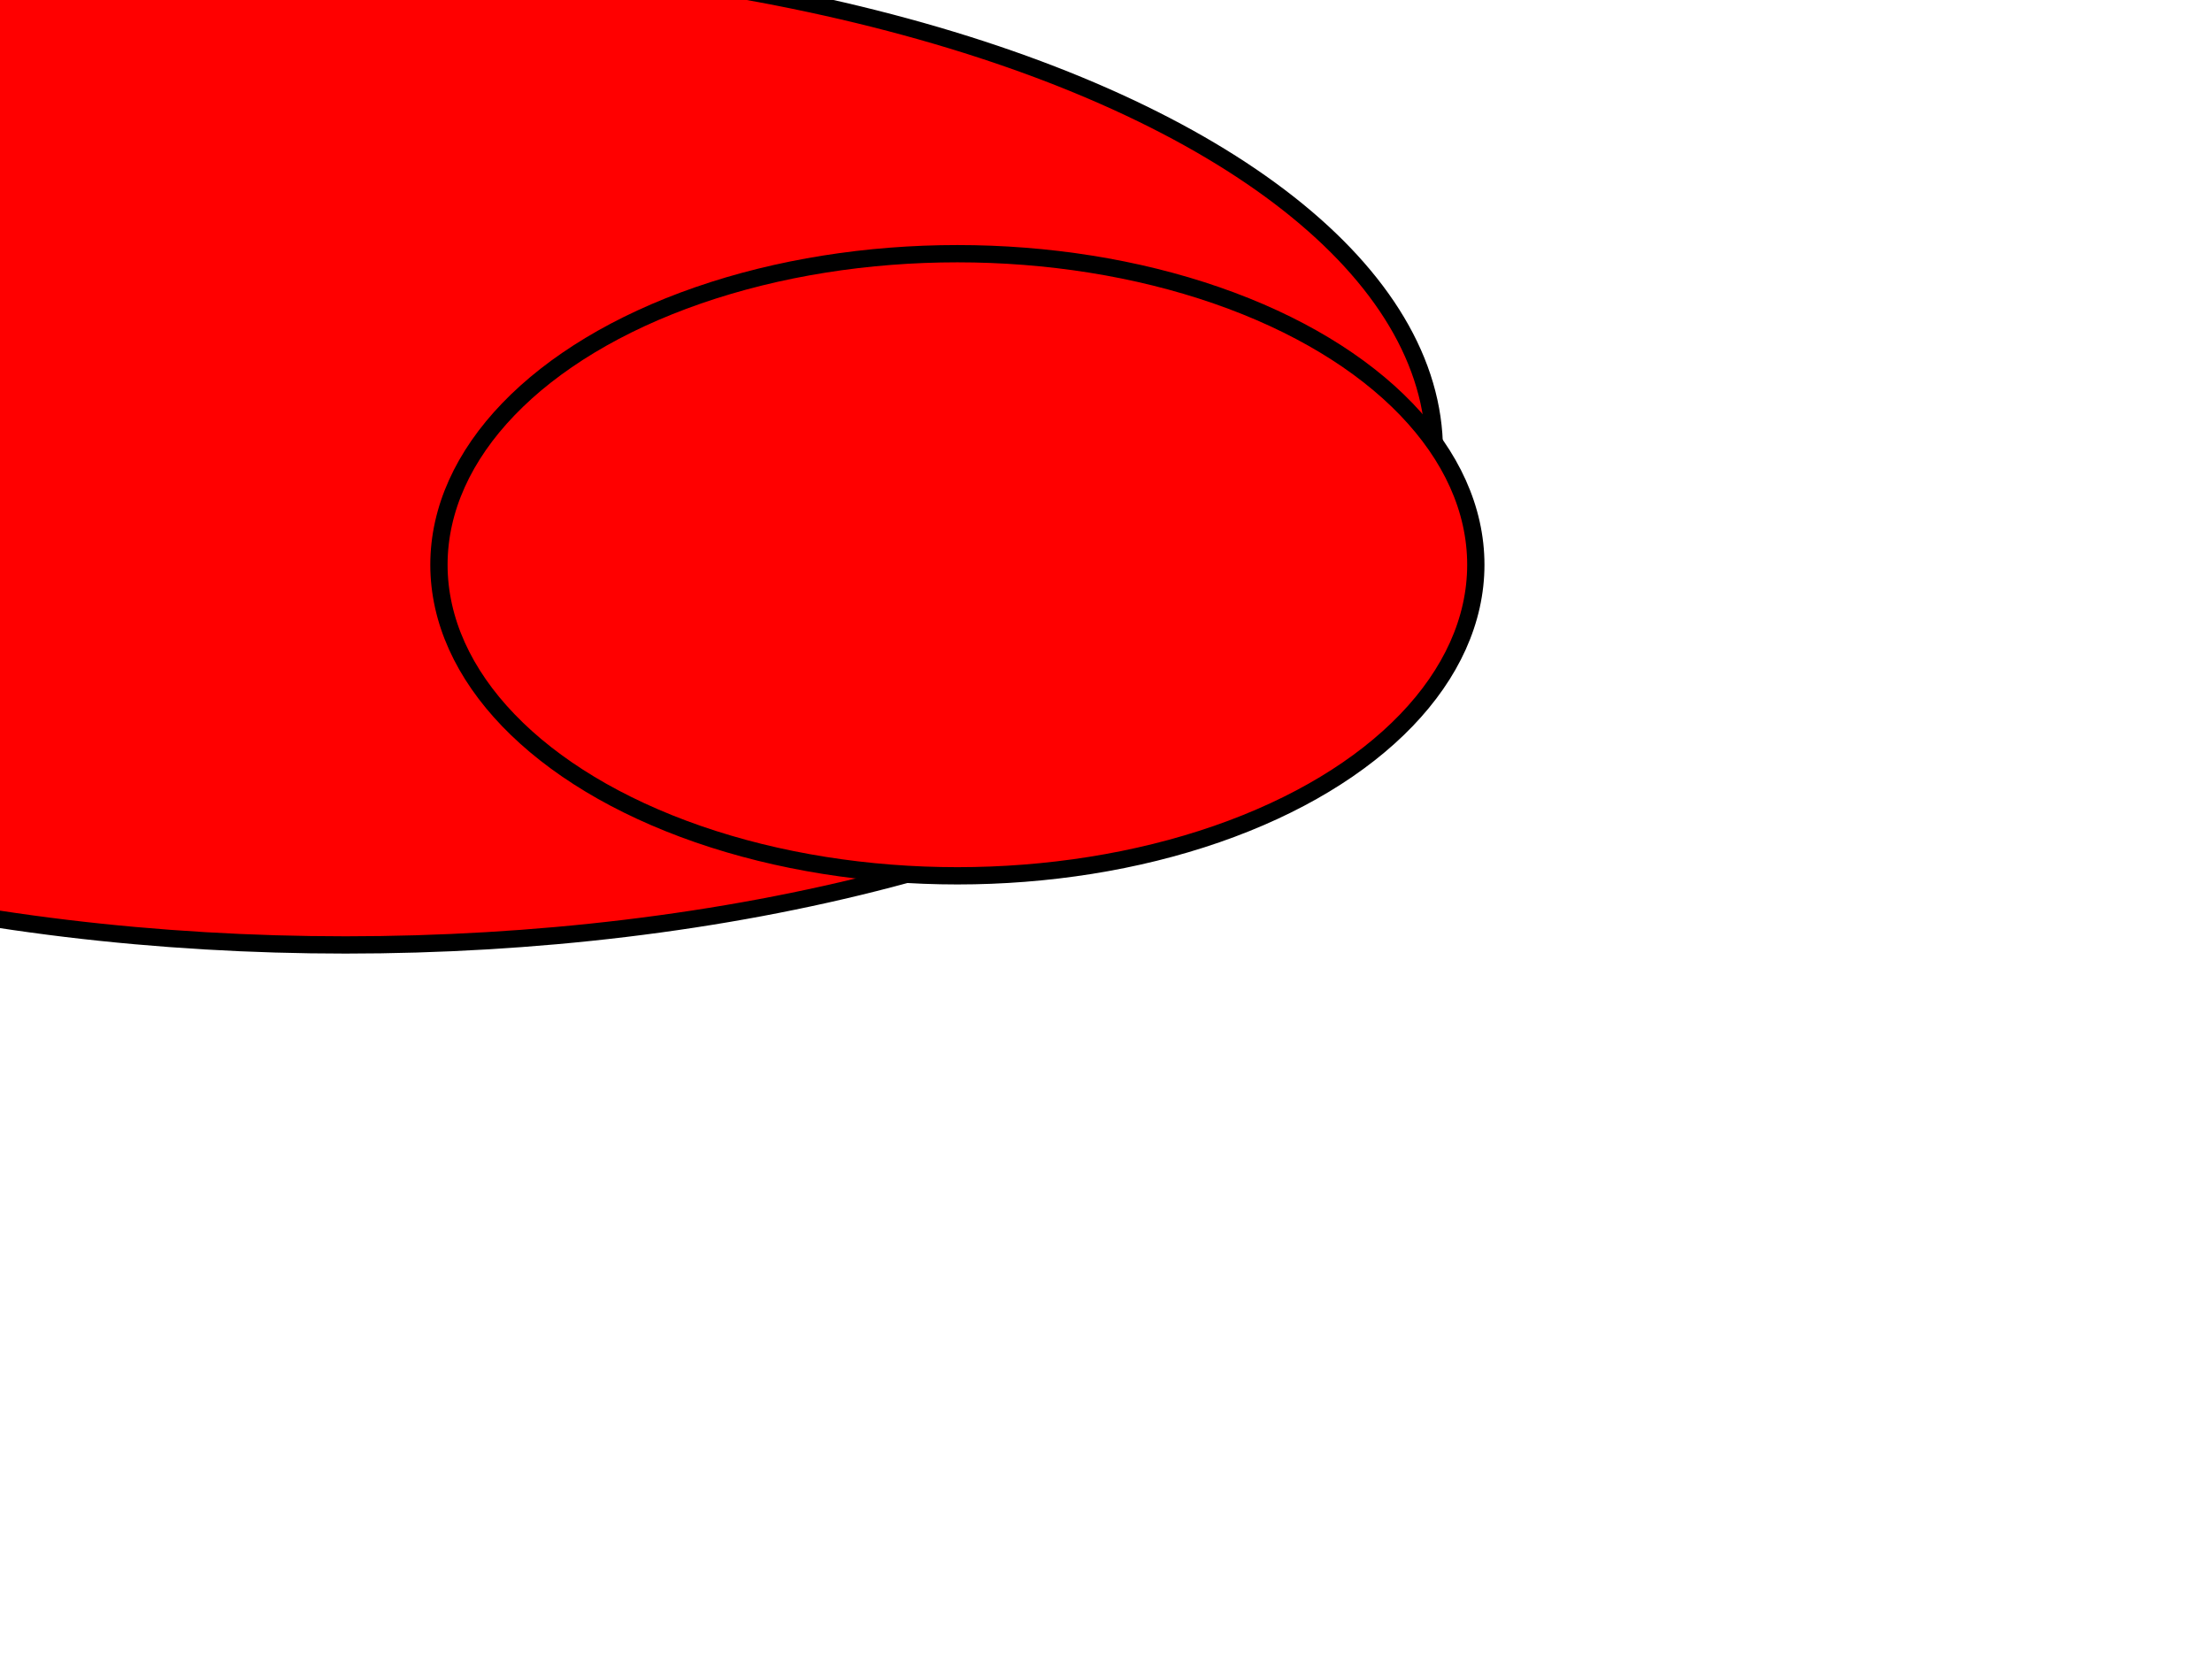
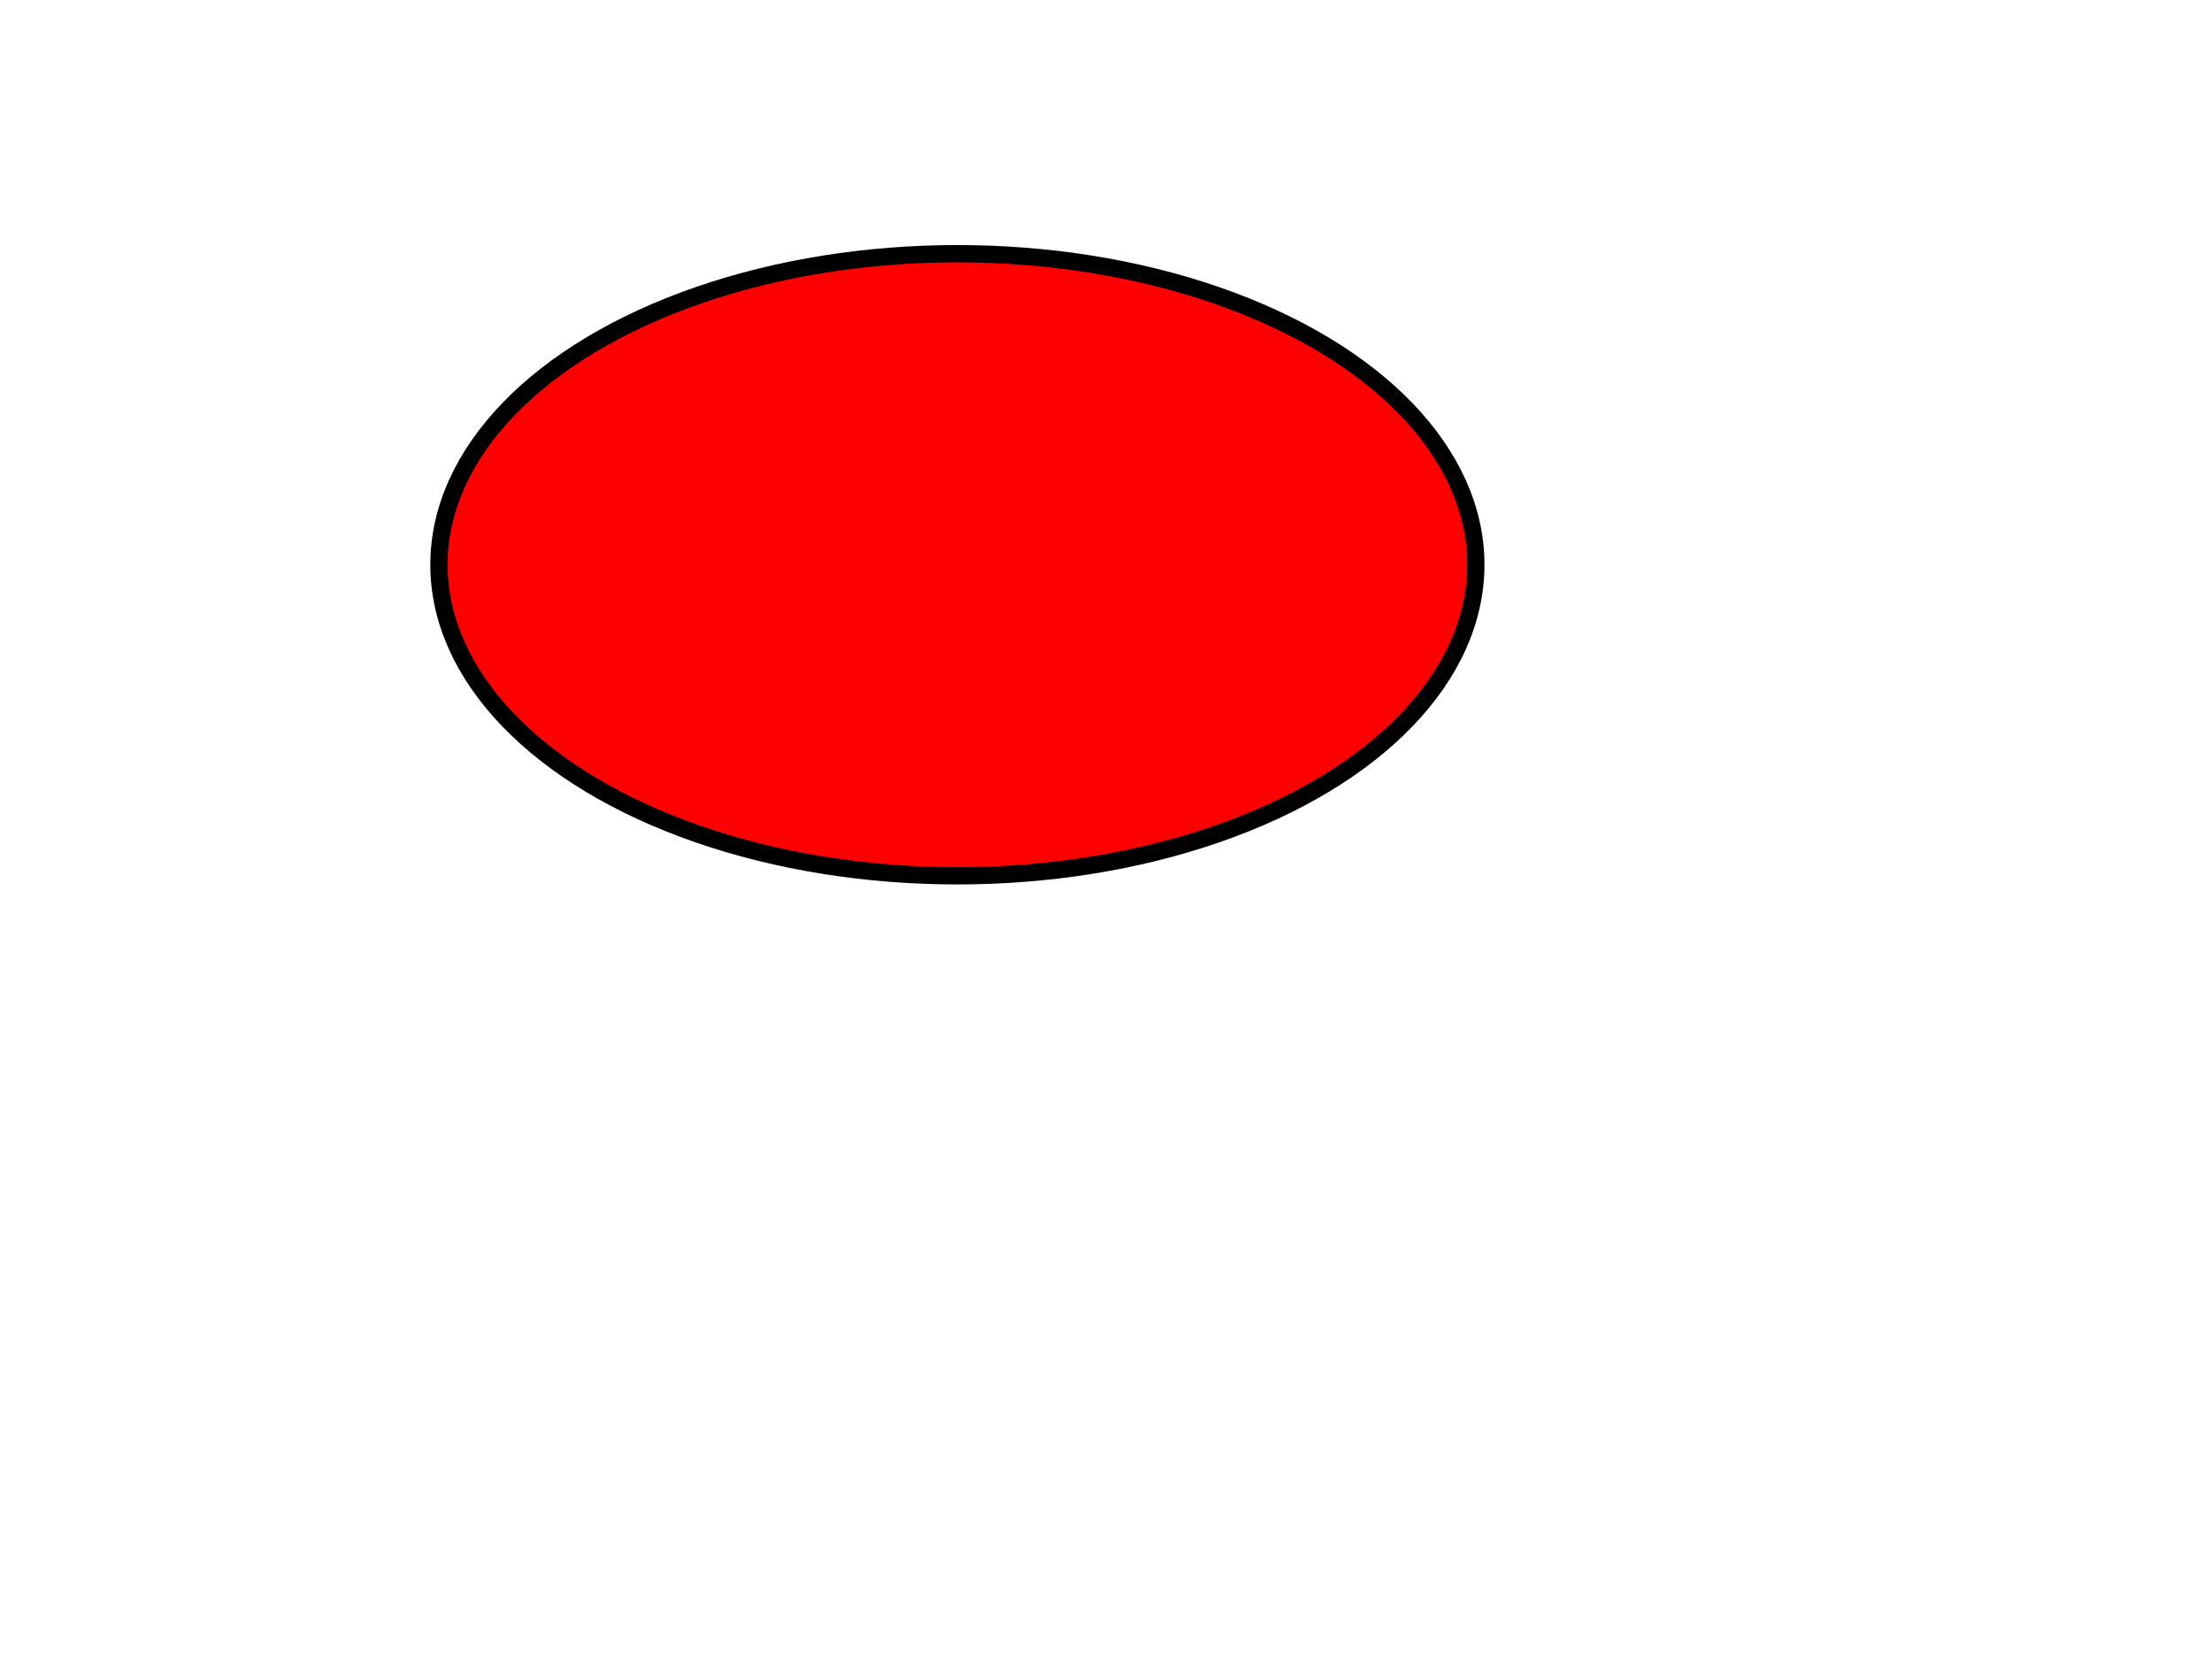
<svg xmlns="http://www.w3.org/2000/svg" width="640" height="480">
  <g>
    <title>Layer 1</title>
-     <ellipse ry="143" rx="315" id="svg_1" cy="130.4" cx="100" stroke-width="5" stroke="#000000" fill="#FF0000" />
    <ellipse ry="90" rx="150" id="svg_2" cy="163.4" cx="277" stroke-width="5" stroke="#000000" fill="#FF0000" />
  </g>
</svg>